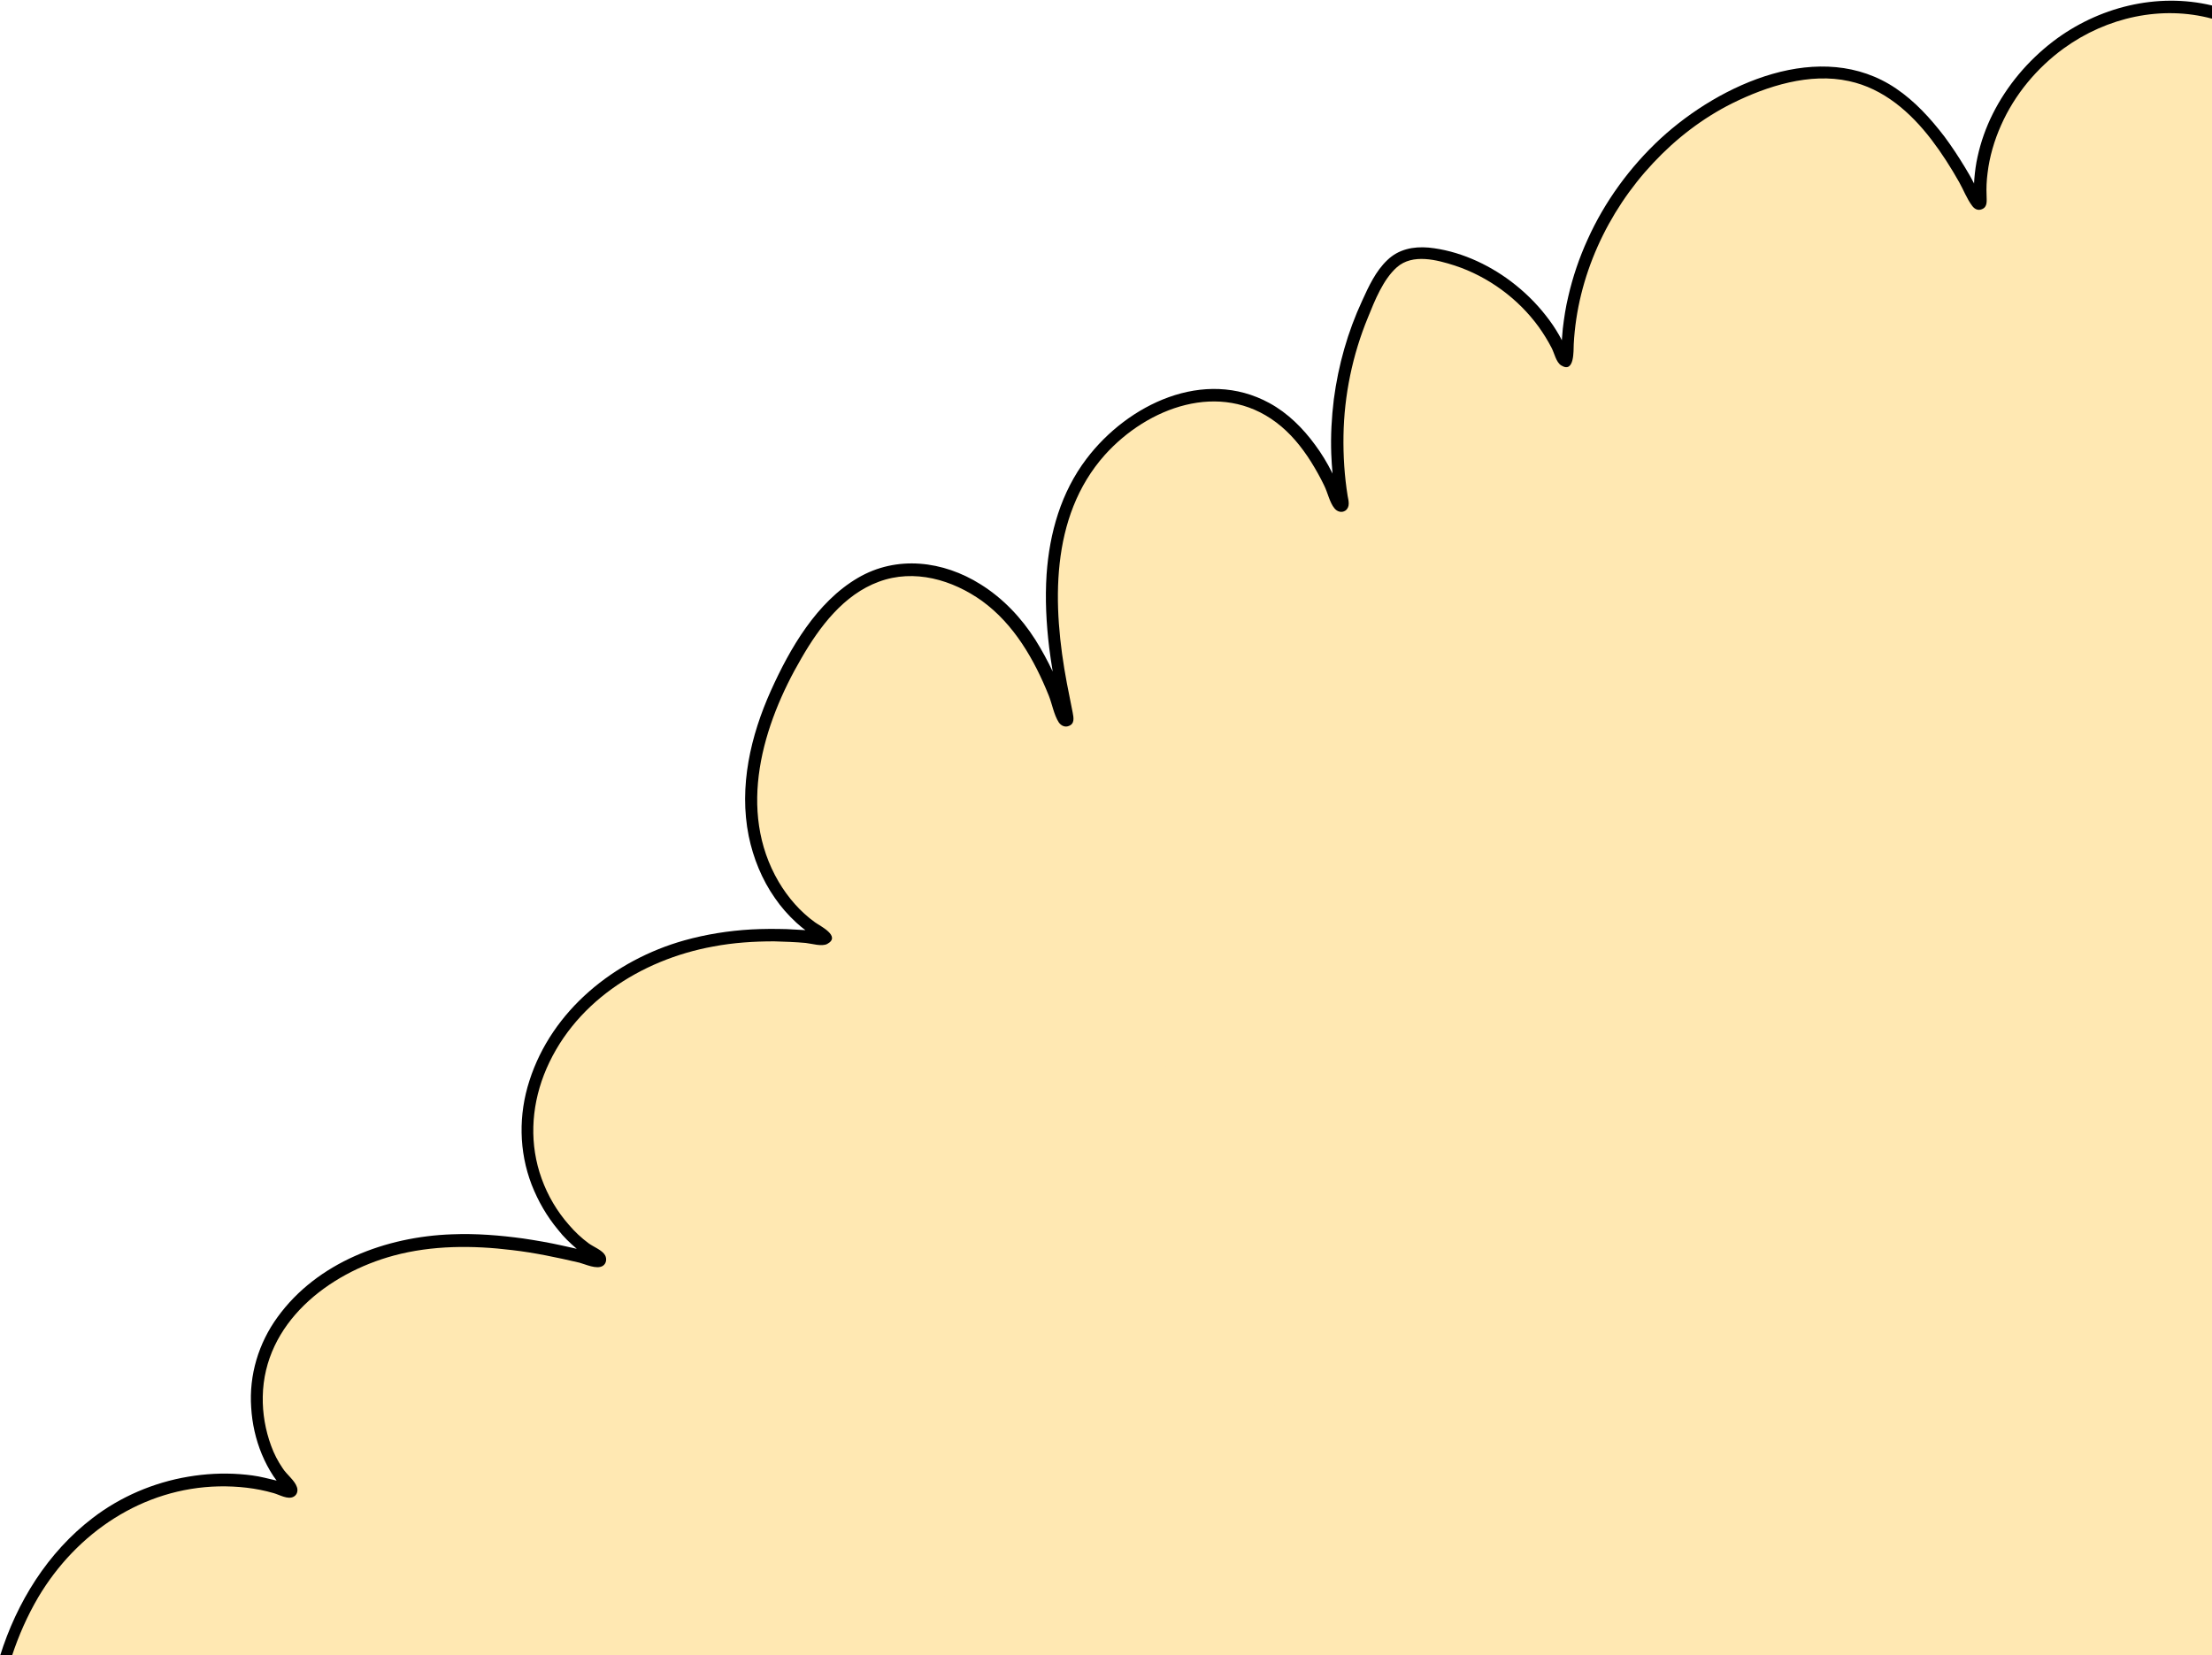
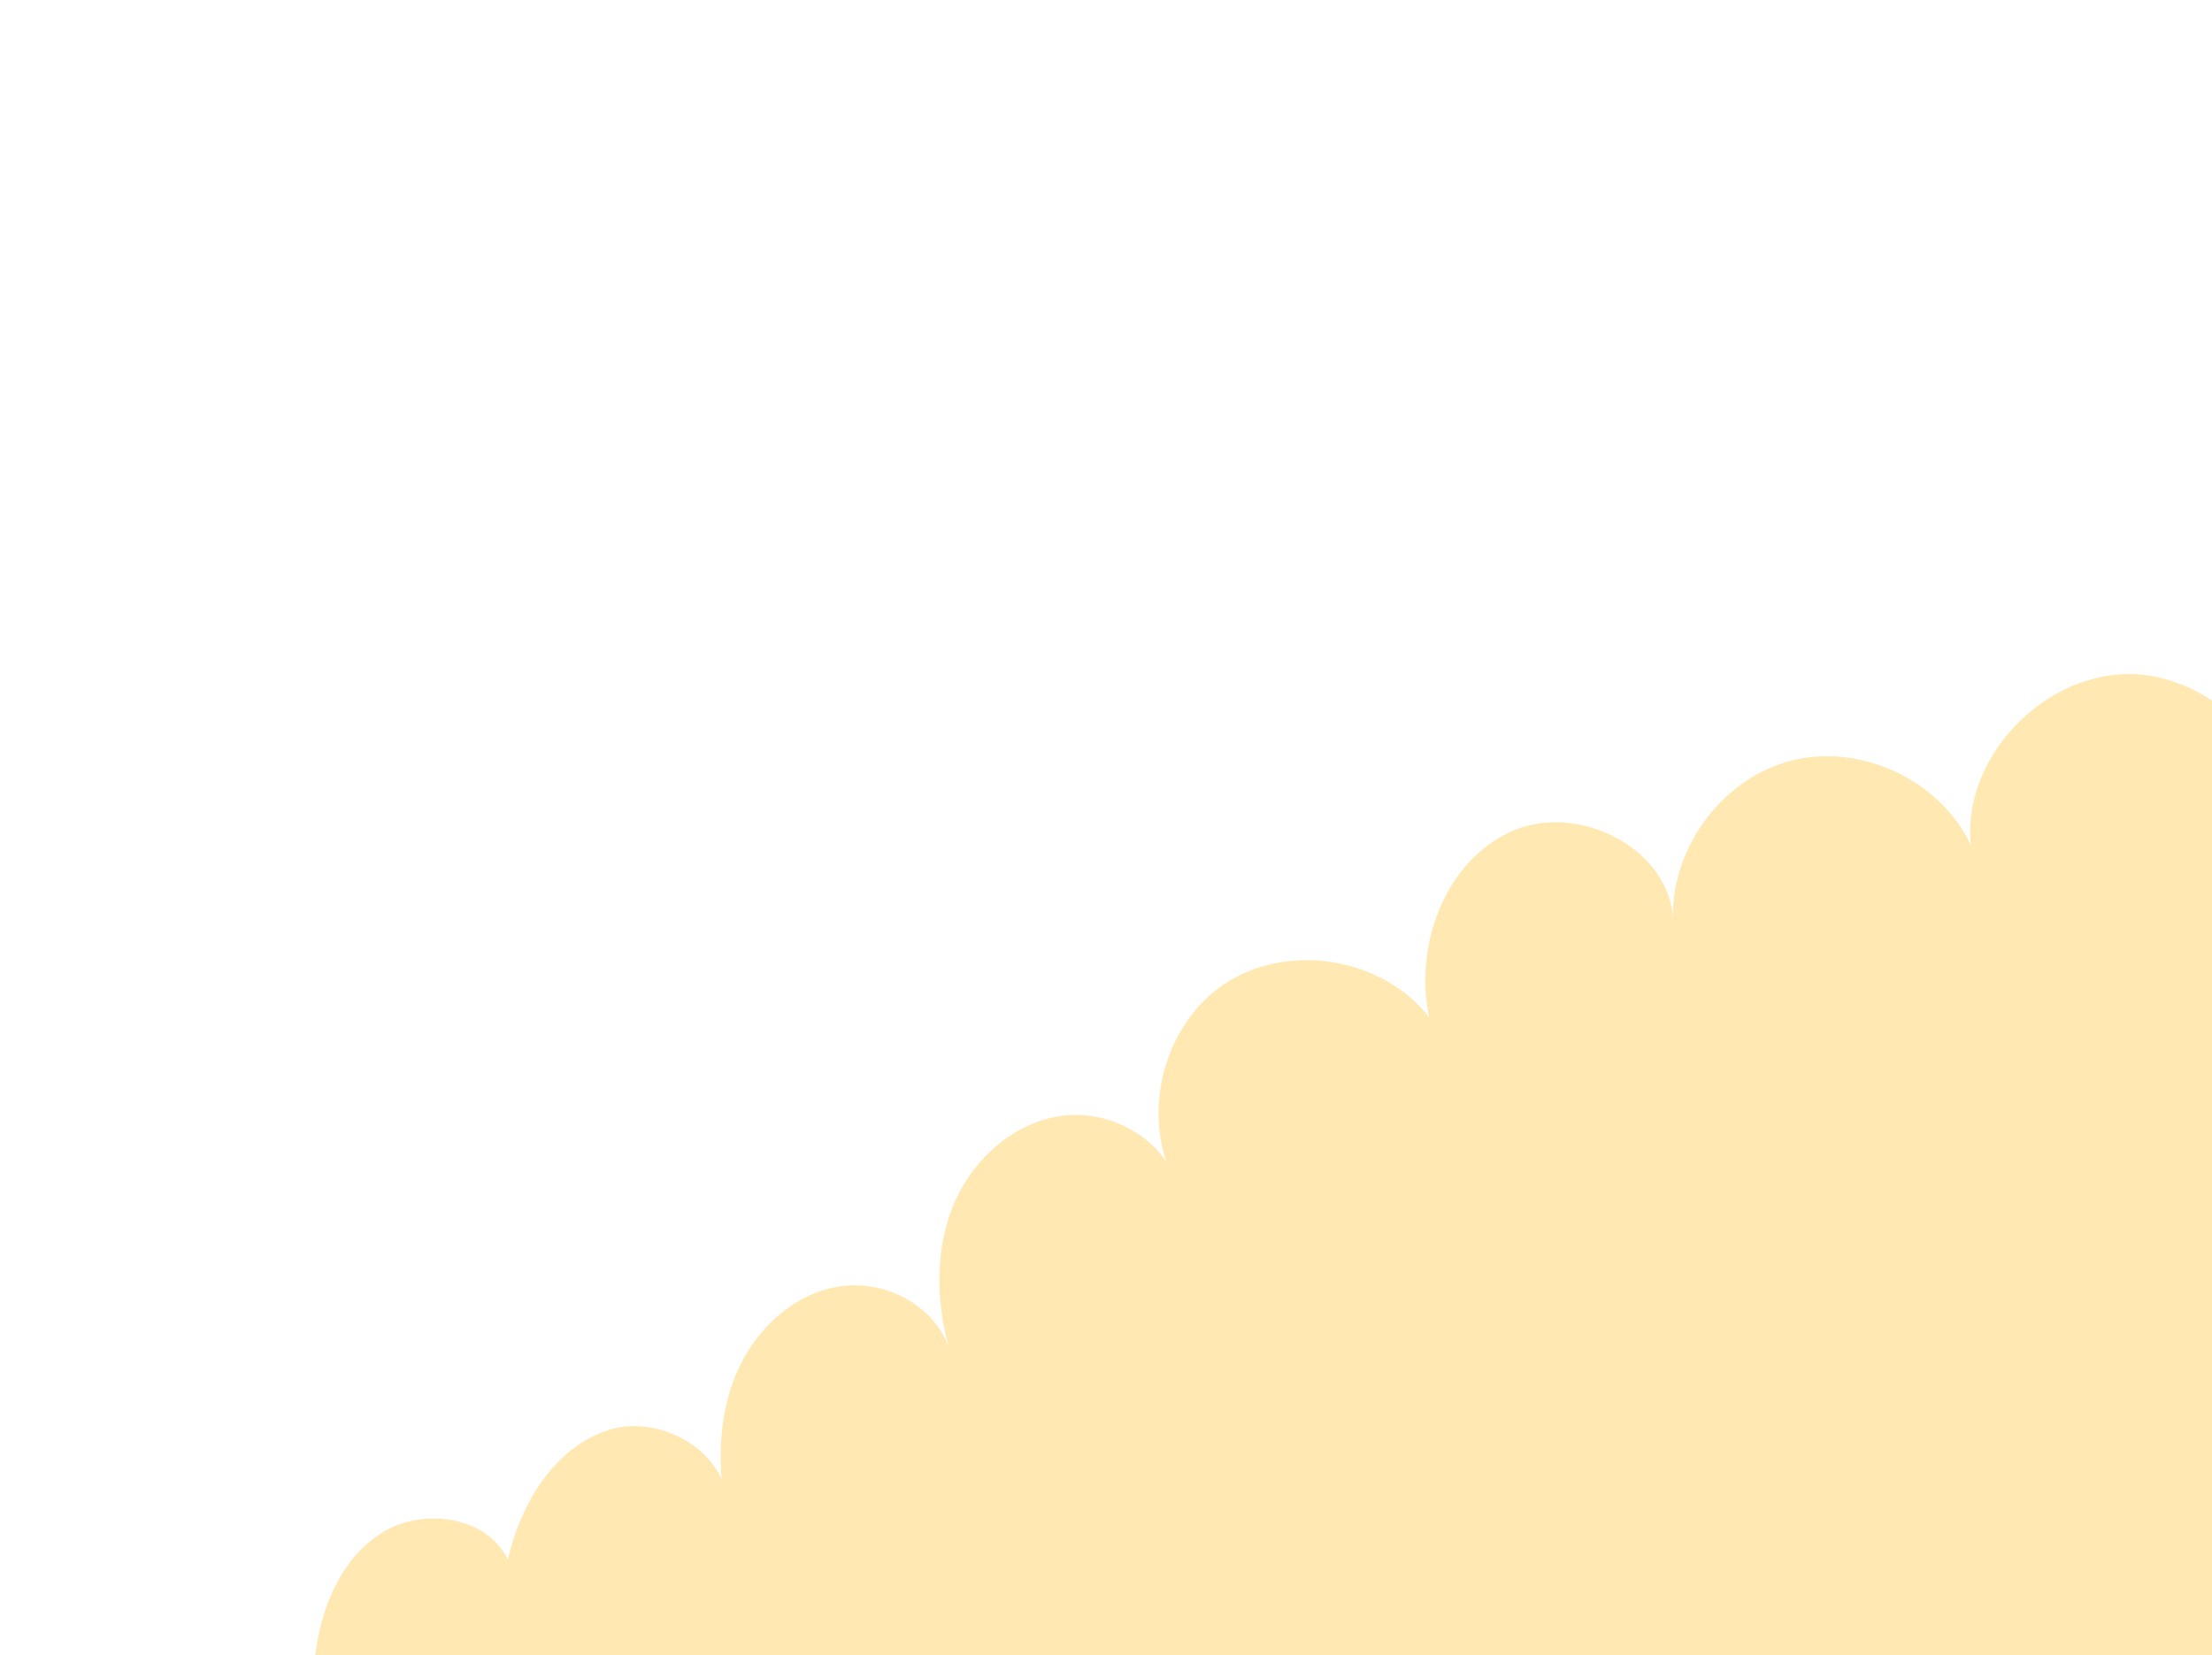
<svg xmlns="http://www.w3.org/2000/svg" version="1.1" id="Calque_1" x="0px" y="0px" viewBox="0 0 686.9 514.2" style="enable-background:new 0 0 686.9 514.2;" xml:space="preserve">
  <style type="text/css">
	.st0{fill:#ffe8b2;}
	.st1{fill:#ffe8b2;}
	.st2{fill:#ffe8b2;}
</style>
  <g>
-     <path class="st0" d="M2,514.2c5.5-17.3,15.8-33,30.6-43.2c16.5-11.4,38.9-14.8,57.5-7.9c0.5,0.2,0.9-0.4,0.5-0.8   c-11.1-11.3-14.1-31-6.7-45.8c9.5-19,31.2-29.3,52.4-31c16.7-1.3,33.3,1.9,49.7,6c0.6,0.1,0.9-0.7,0.4-0.9   c-14-7.9-23.2-24.7-22.5-41.1c0.9-21,15.4-39.9,34-49.6c17.6-9.2,38.3-11,58-8.5c0.6,0.1,0.8-0.7,0.3-1   c-13.7-7.2-21.9-23-22.8-38.6c-1-16.7,5.1-33.2,13.5-47.7c6.6-11.5,15.5-22.8,28.3-26.3c14.8-4,30.8,4.1,40.5,15.9   c7,8.6,11.5,18.9,15.1,29.6c0.2,0.6,1.1,0.4,1-0.3c-4.8-21.5-7.9-43.8-0.9-64.4c8.3-24.6,37.1-44.1,60.5-32.9   c12.4,5.9,19.6,18,24.8,31c0.2,0.6,1.1,0.3,1-0.3c-4.3-23.1-0.6-47.7,10.6-68.3c1.8-3.3,4-6.6,7.3-8.4c3.5-1.8,7.6-1.5,11.5-0.8   c17.4,3.4,32.7,16.1,39.3,32.5c0.2,0.5,1,0.4,1-0.2c-0.1-37.8,26.3-74.5,62.4-86c8.1-2.6,16.8-4,25.1-2.3c19,4,30.7,22.4,39.9,39.8   c0.3,0.5,1,0.3,1-0.3C612.8,31,642.7,1.1,674.7,1.9c4.4,0.1,8.5,0.7,12.3,1.6v510.7H2z" />
-     <path d="M640.9,15c-8.4,6.1-15.3,14.4-19.5,23.9c-2.1,4.7-3.6,9.8-4.2,14.9c-0.3,2.3-0.4,4.6-0.3,6.9c0,1.6,0.4,3.6-1.5,4.3   c-1.2,0.5-2.3-0.1-3-1.1c-1.6-2.1-2.7-5-4-7.3c-2.6-4.6-5.4-9-8.6-13.2c-6.5-8.5-14.9-15.9-25.6-18.2c-12.2-2.7-25.4,1.5-36.3,6.9   c-9.2,4.6-17.5,11-24.5,18.5c-14.3,15.2-23.6,35.4-24.7,56.3c-0.1,1.9,0.3,9.2-3.9,6.6c-1.6-1-2.1-3.8-3-5.5   c-1.2-2.3-2.5-4.4-4-6.5c-6.4-8.8-15.7-15.6-26-19c-5.6-1.8-13.1-3.8-18,0.5c-4.3,3.8-6.9,10.4-9,15.6c-4.8,11.6-7.4,24.2-7.6,36.7   c-0.1,6.3,0.3,12.6,1.3,18.8c0.3,1.5,0.8,3.4-0.7,4.5c-1.2,0.8-2.6,0.3-3.4-0.7c-1.5-1.8-2.1-4.9-3.2-7.1c-1.2-2.5-2.6-5-4.1-7.4   c-2.9-4.6-6.4-8.9-10.8-12.2c-17.4-13.1-39.9-4.7-53.2,10.1c-17.2,19.3-16.3,47-11.8,70.9c0.6,3,1.2,6.1,1.8,9.1   c0.3,1.6,0.7,3.5-1.2,4.2c-1.2,0.5-2.4-0.1-3.1-1.1c-1.5-2.3-2.1-5.8-3.1-8.3c-4.5-11.2-10.8-22.2-20.7-29.4   c-9.2-6.6-21.1-10.1-32.1-6c-10.9,4-18.4,14-24,23.7c-12.1,20.7-20.1,47.3-7.1,69.5c2.9,4.9,6.7,9.3,11.3,12.6   c1.5,1.1,8.2,4.3,3.8,6.7c-1.7,0.9-4.8-0.1-6.7-0.3c-3.2-0.3-6.5-0.4-9.8-0.5c-6.3,0-12.6,0.4-18.9,1.6   c-22.6,4.1-44,17.8-52.6,39.9c-4,10.4-4.5,21.7-0.7,32.2c1.9,5.3,4.8,10.2,8.5,14.4c1.8,2.1,3.8,4,6.1,5.7c1.5,1.1,4.2,2.1,5.1,3.7   c0.6,1.1,0.4,2.6-0.7,3.3c-1.9,1.2-5.4-0.5-7.3-1c-6.9-1.6-13.9-3.1-20.9-3.9c-12.2-1.5-24.8-1.5-36.7,1.7   c-20.4,5.5-40.3,21-40.7,43.8c-0.1,5.2,0.8,10.4,2.6,15.3c0.9,2.5,2.1,4.8,3.6,7c1.2,1.9,3.7,3.7,4.4,5.8c0.4,1.1,0.1,2.4-1,3   c-1.8,1-4.4-0.6-6.2-1.1c-5.5-1.6-11.3-2.2-17-2.1c-23.7,0.5-44.2,14.4-56.1,34.4c-3.4,5.8-6.1,11.9-8.2,18.3H0   c5.2-16.7,14.8-32.2,28.8-42.9c8.6-6.6,18.9-11,29.6-12.8c5.3-0.9,10.7-1.2,16.1-0.8c2.6,0.2,5.1,0.5,7.6,1.1   c1.3,0.3,2.6,0.6,3.8,0.9c-0.3-0.5-0.7-0.9-1-1.4c-1.4-2.1-2.6-4.4-3.6-6.8c-1.9-4.6-3-9.5-3.3-14.5c-0.7-10.1,2.3-20,8.2-28.1   c12.3-17,33.7-25,54.2-25.7c7.4-0.3,14.8,0.3,22.1,1.3c4,0.6,8.1,1.3,12.1,2.2c1.5,0.3,3,0.7,4.5,1c-2.1-1.8-4.1-3.7-5.8-5.9   c-3.5-4.2-6.2-8.9-8.2-14c-4-10.4-4.1-21.8-0.7-32.3c7-21.9,26.4-37.5,48.1-43.6c6.8-1.9,13.8-3,20.8-3.4c3.7-0.2,7.3-0.2,11-0.1   c1.8,0.1,3.7,0.2,5.5,0.3c0.1,0,0.2,0,0.3,0c-1-0.7-1.9-1.5-2.8-2.3c-2.5-2.3-4.8-4.9-6.7-7.7c-4-5.7-6.7-12.4-8.1-19.2   c-3.1-15.4,0.6-31.2,6.9-45.2c5.9-13.1,14.2-27.5,27-35c12.1-7.1,26.5-5.3,38.1,2c6.9,4.3,12.6,10.3,17,17.2c2,3.2,3.8,6.5,5.4,9.9   c-0.4-2.5-0.8-5-1.1-7.5c-0.9-7.5-1.3-15.1-0.8-22.7c0.9-12.9,4.5-25.5,12.4-35.9c12.8-16.9,36.5-28.4,56.8-17.3   c5.7,3.1,10.4,7.8,14.2,13c2,2.7,3.7,5.5,5.2,8.5c0.1,0.1,0.1,0.3,0.2,0.4c-0.2-2-0.3-4.1-0.4-6.1c-0.2-5.7,0.1-11.3,0.8-17   c1.4-10.6,4.3-20.9,8.8-30.6c2-4.4,4.2-9.2,7.8-12.6c3.5-3.4,8.1-4.3,12.8-3.9c9.2,0.9,18.3,5,25.6,10.5c4.1,3.1,7.8,6.7,10.9,10.7   c1.5,1.9,2.8,3.8,4,5.9c0.3,0.5,0.6,1.1,0.9,1.7c0.1-1.2,0.2-2.4,0.3-3.6c0.4-3.4,0.9-6.7,1.7-10c1.4-6.1,3.4-12,6-17.7   c5.3-11.8,13.2-22.6,22.7-31.4c18.5-17,49.8-31.3,73.1-15.5c5.9,4,10.7,9.3,15,14.9c2.3,3.1,4.4,6.3,6.4,9.6c0.9,1.5,1.8,3,2.6,4.6   c0.1,0.1,0.2,0.3,0.2,0.5c0-0.5,0.1-1.1,0.1-1.6c0.2-2.3,0.5-4.6,1-6.8c1-4.6,2.6-9.1,4.7-13.3c4.4-8.8,10.9-16.5,18.7-22.5   c14-10.7,32.3-15.3,49.4-11.2v4.1C671.3,1.6,654.3,5.3,640.9,15z" />
    <g>
      <path class="st1" d="M97.9,514.2c1.8-14.8,7.9-29.9,20.4-37.9c12.7-8.2,32.8-5.5,39.4,8.1c4-17.4,14.5-35,31.6-40.3    c13.3-4.1,29.6,3.5,34.8,15.4c-0.9-11.1,0.2-22.3,4.4-32.5c5.6-13.6,17.7-25.2,32.2-27.4c14.6-2.3,30.9,6.6,34.5,20.9    c-4.4-14.8-5.1-31.1,0.6-45.5c5.7-14.4,18.6-26.3,33.9-28.4c12.4-1.7,25.7,4.1,32.5,14.3c-6.6-19.5,0.6-43.5,17.8-55.1    c19.7-13.3,49.3-8.5,63.8,10.2c-4.7-22.3,4.8-48.5,25.7-57.8c20.9-9.3,50,5.8,50.1,28.7c-1.4-22.4,14.5-44.7,36.2-50.5    c21.7-5.8,46.7,5.8,56.2,26.1c-2.9-29.1,26.1-56.9,55-52.7c7,1,13.8,3.8,19.9,7.8v296.8H97.9z" />
    </g>
    <g>
      <path class="st2" d="M286.8,514.2c1.2-10,5.4-20.3,13.8-25.8c8.7-5.6,22.3-3.8,26.8,5.5c2.7-11.8,9.8-23.8,21.5-27.4    c9-2.8,20.1,2.4,23.7,10.4c-0.6-7.5,0.1-15.1,3-22.1c3.8-9.3,12-17.1,21.9-18.6c9.9-1.5,21,4.5,23.4,14.2    c-3-10.1-3.5-21.1,0.4-30.9c3.9-9.8,12.6-17.9,23-19.3c8.4-1.2,17.5,2.8,22.1,9.7c-4.5-13.2,0.4-29.5,12.1-37.4    c13.3-9,33.5-5.8,43.3,7c-3.2-15.2,3.3-33,17.5-39.3c14.2-6.3,34,4,34,19.5c-1-15.2,9.8-30.4,24.6-34.3    c14.7-3.9,31.7,3.9,38.2,17.7c-2-19.8,17.7-38.6,37.4-35.8c4.8,0.7,9.4,2.6,13.5,5.3v201.6H286.8z" />
    </g>
  </g>
</svg>